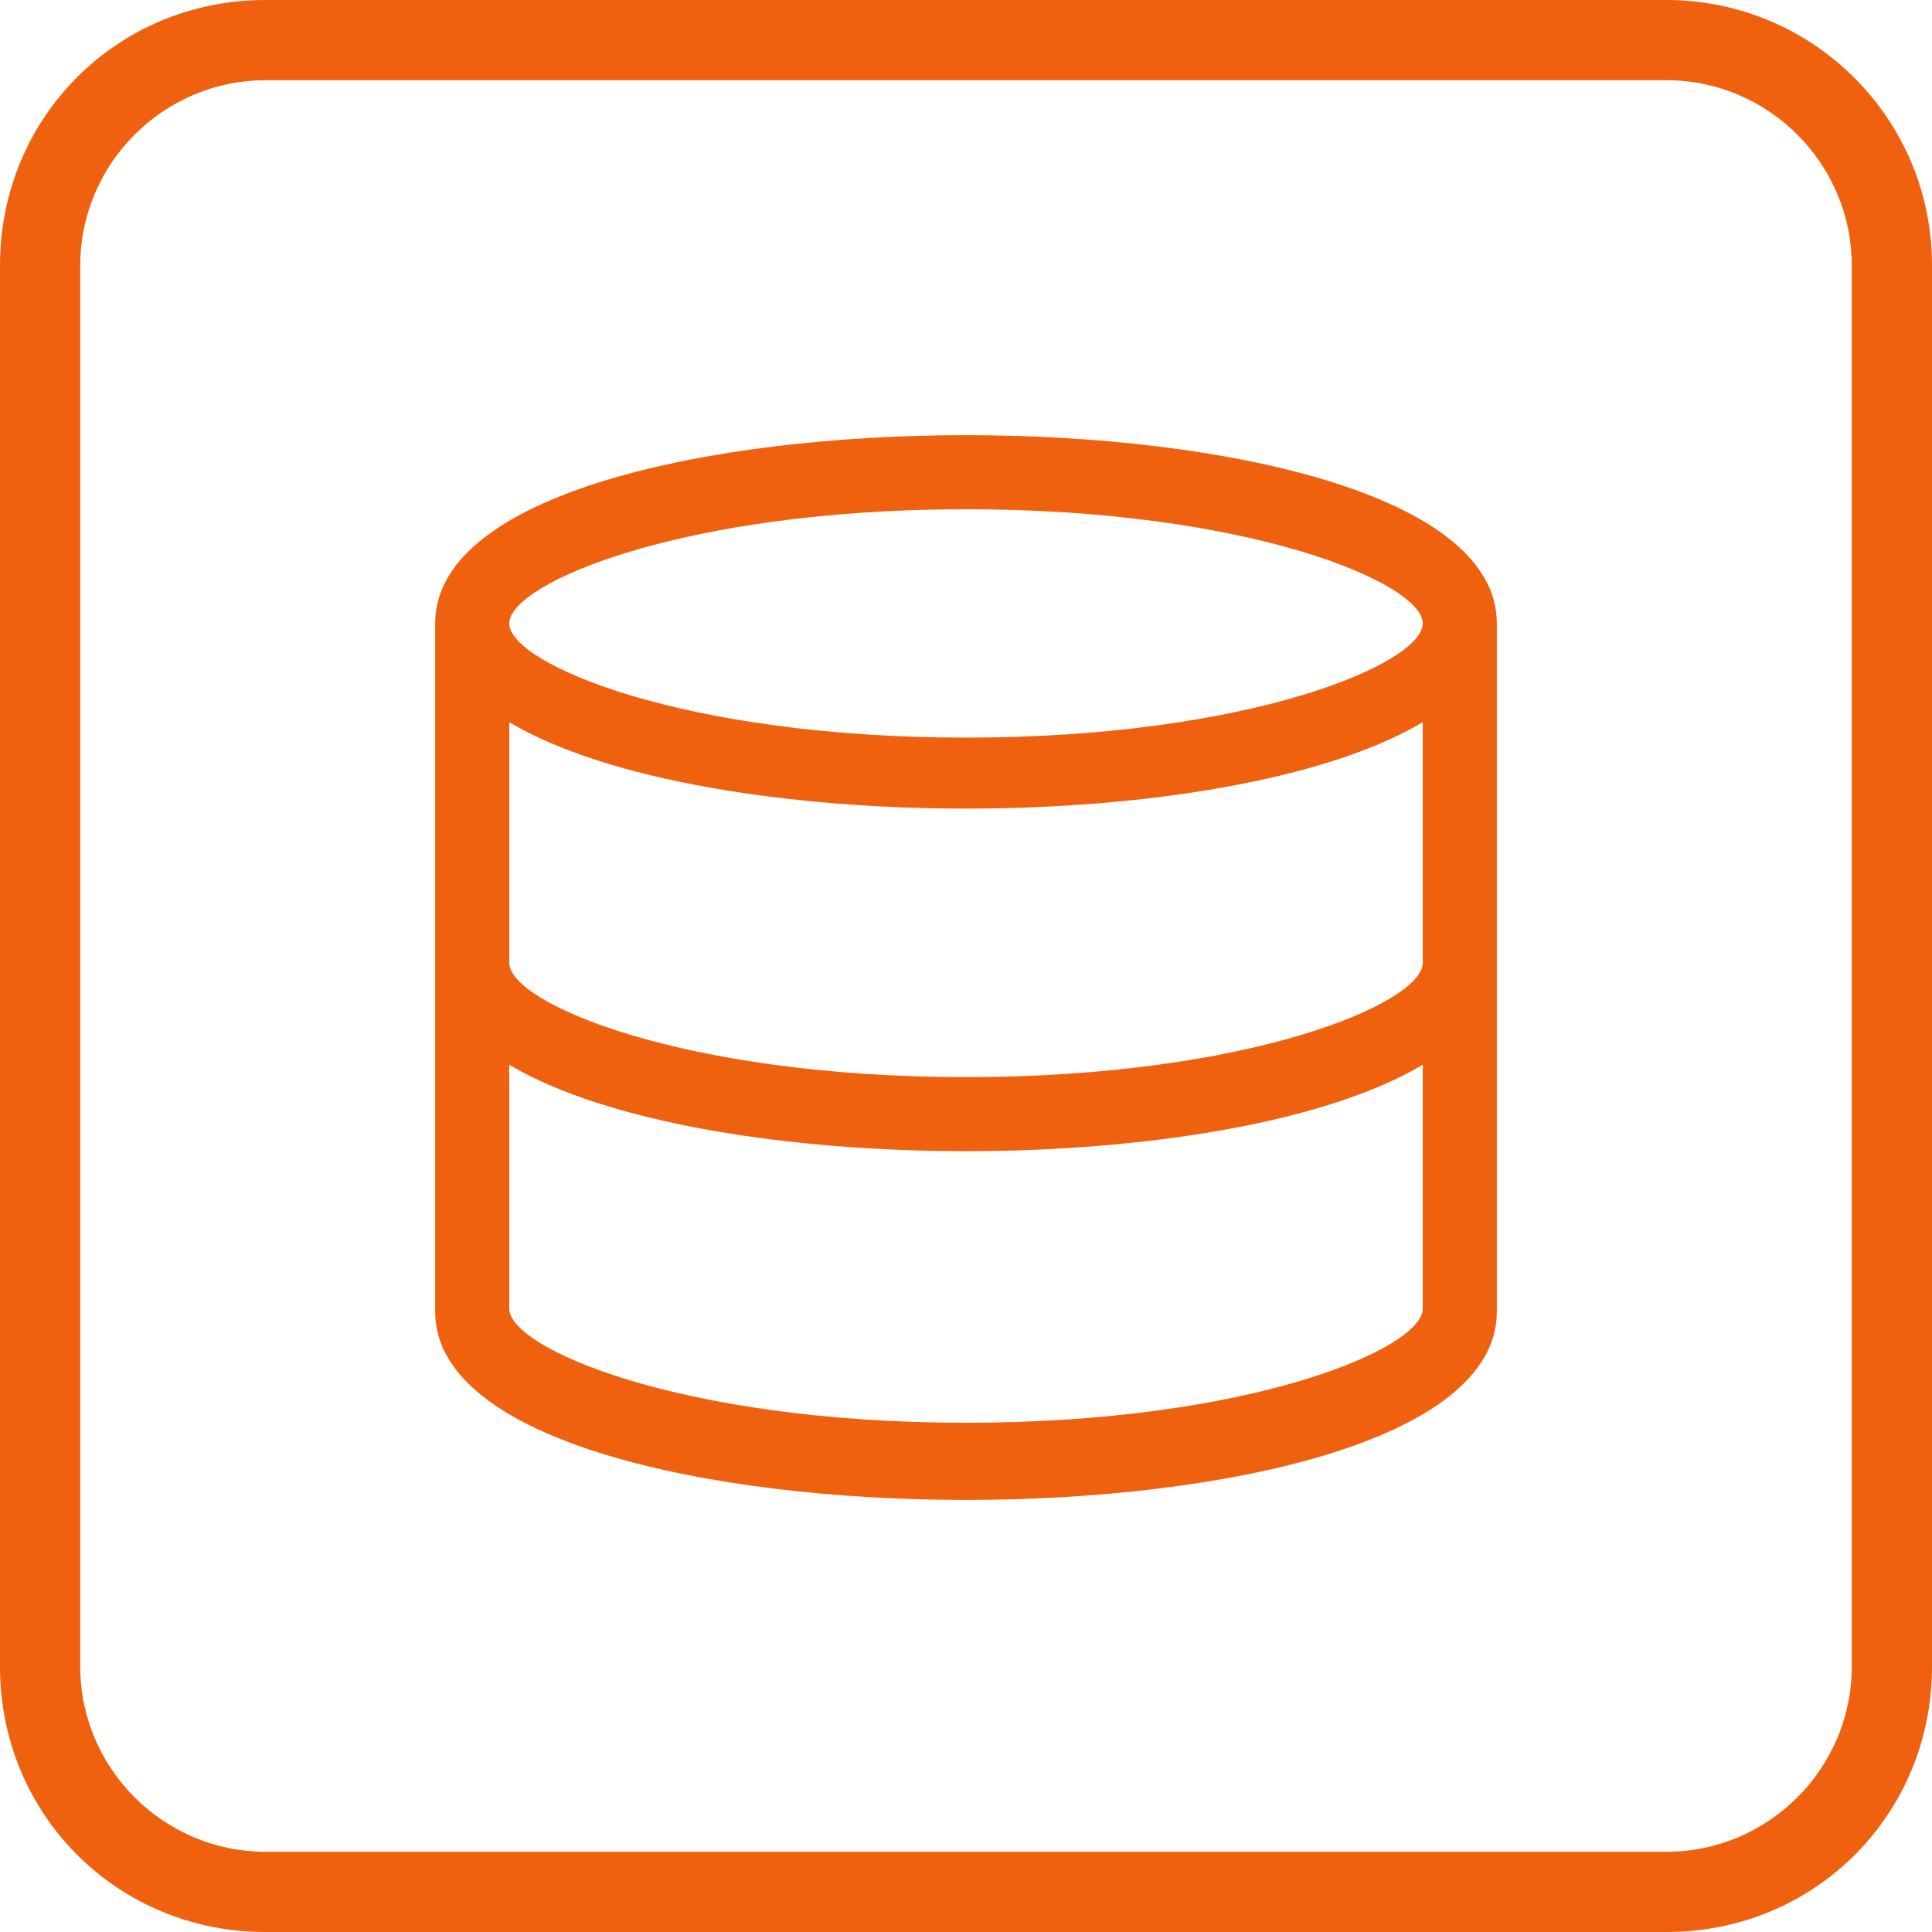
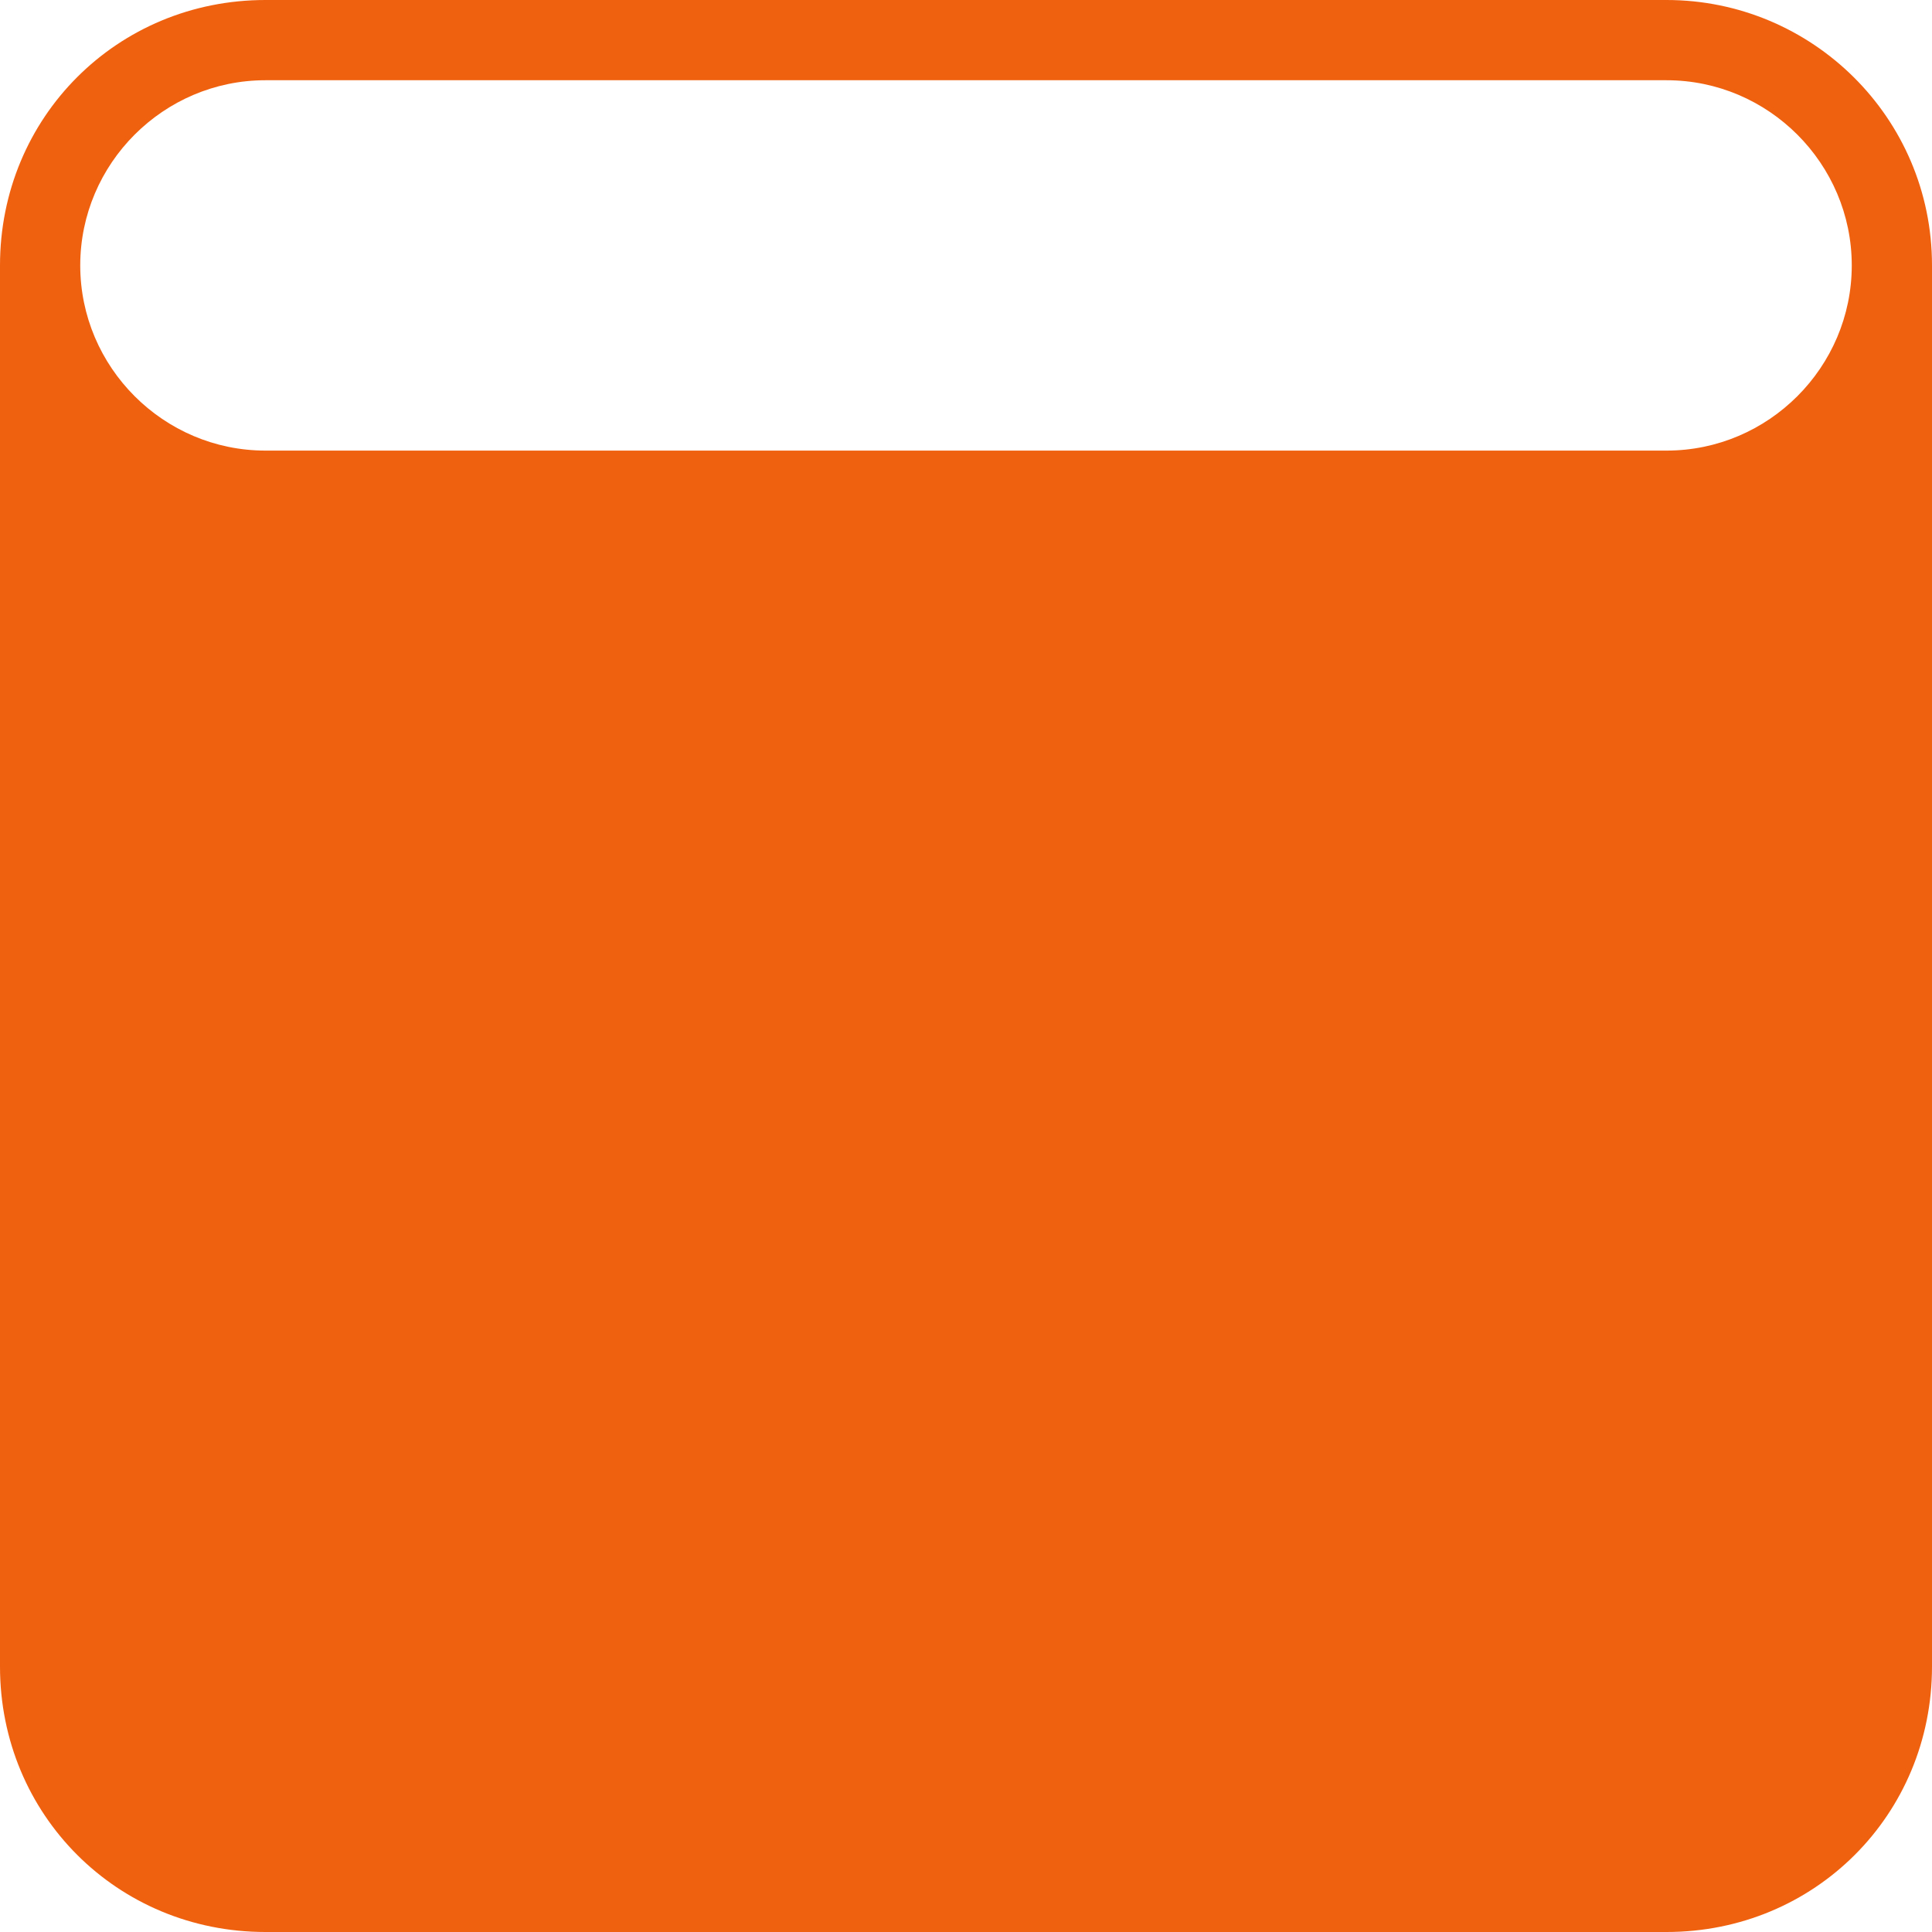
<svg xmlns="http://www.w3.org/2000/svg" version="1.0" id="Layer_1" x="0px" y="0px" viewBox="0 0 62.6 62.6" style="enable-background:new 0 0 62.6 62.6;" xml:space="preserve">
  <style type="text/css">
	.st0{fill:#F0610F;}
</style>
-   <path class="st0" d="M54,62.6H8.6C3.8,62.6,0,58.8,0,54V8.6C0,3.8,3.8,0,8.6,0H54c4.7,0,8.6,3.8,8.6,8.6V54  C62.6,58.8,58.8,62.6,54,62.6z M8.6,2.6c-3.3,0-6,2.7-6,6V54c0,3.3,2.7,6,6,6H54c3.3,0,6-2.7,6-6V8.6c0-3.3-2.7-6-6-6" />
-   <path class="st0" d="M48.5,20.2c0-4.2-8.9-6.1-17.2-6.1S14.1,16,14.1,20.2c0,0.1,0,0.2,0,0.3h0v22c0,4.2,8.9,6.1,17.2,6.1  s17.2-1.9,17.2-6.1V20.5h0C48.5,20.4,48.5,20.3,48.5,20.2z M31.3,16.5c9.2,0,14.8,2.4,14.8,3.7s-5.6,3.7-14.8,3.7  s-14.8-2.4-14.8-3.7S22.1,16.5,31.3,16.5z M31.3,46.1c-9.2,0-14.8-2.4-14.8-3.7v-7.9c3.2,1.9,9.1,2.8,14.8,2.8s11.6-0.9,14.8-2.8  v7.9C46.1,43.7,40.5,46.1,31.3,46.1z M31.3,34.9c-9.2,0-14.8-2.4-14.8-3.7v-7.8c3.2,1.9,9.1,2.8,14.8,2.8s11.6-0.9,14.8-2.8v7.8  C46.1,32.5,40.5,34.9,31.3,34.9z" />
+   <path class="st0" d="M54,62.6H8.6C3.8,62.6,0,58.8,0,54V8.6C0,3.8,3.8,0,8.6,0H54c4.7,0,8.6,3.8,8.6,8.6V54  C62.6,58.8,58.8,62.6,54,62.6z M8.6,2.6c-3.3,0-6,2.7-6,6c0,3.3,2.7,6,6,6H54c3.3,0,6-2.7,6-6V8.6c0-3.3-2.7-6-6-6" />
</svg>